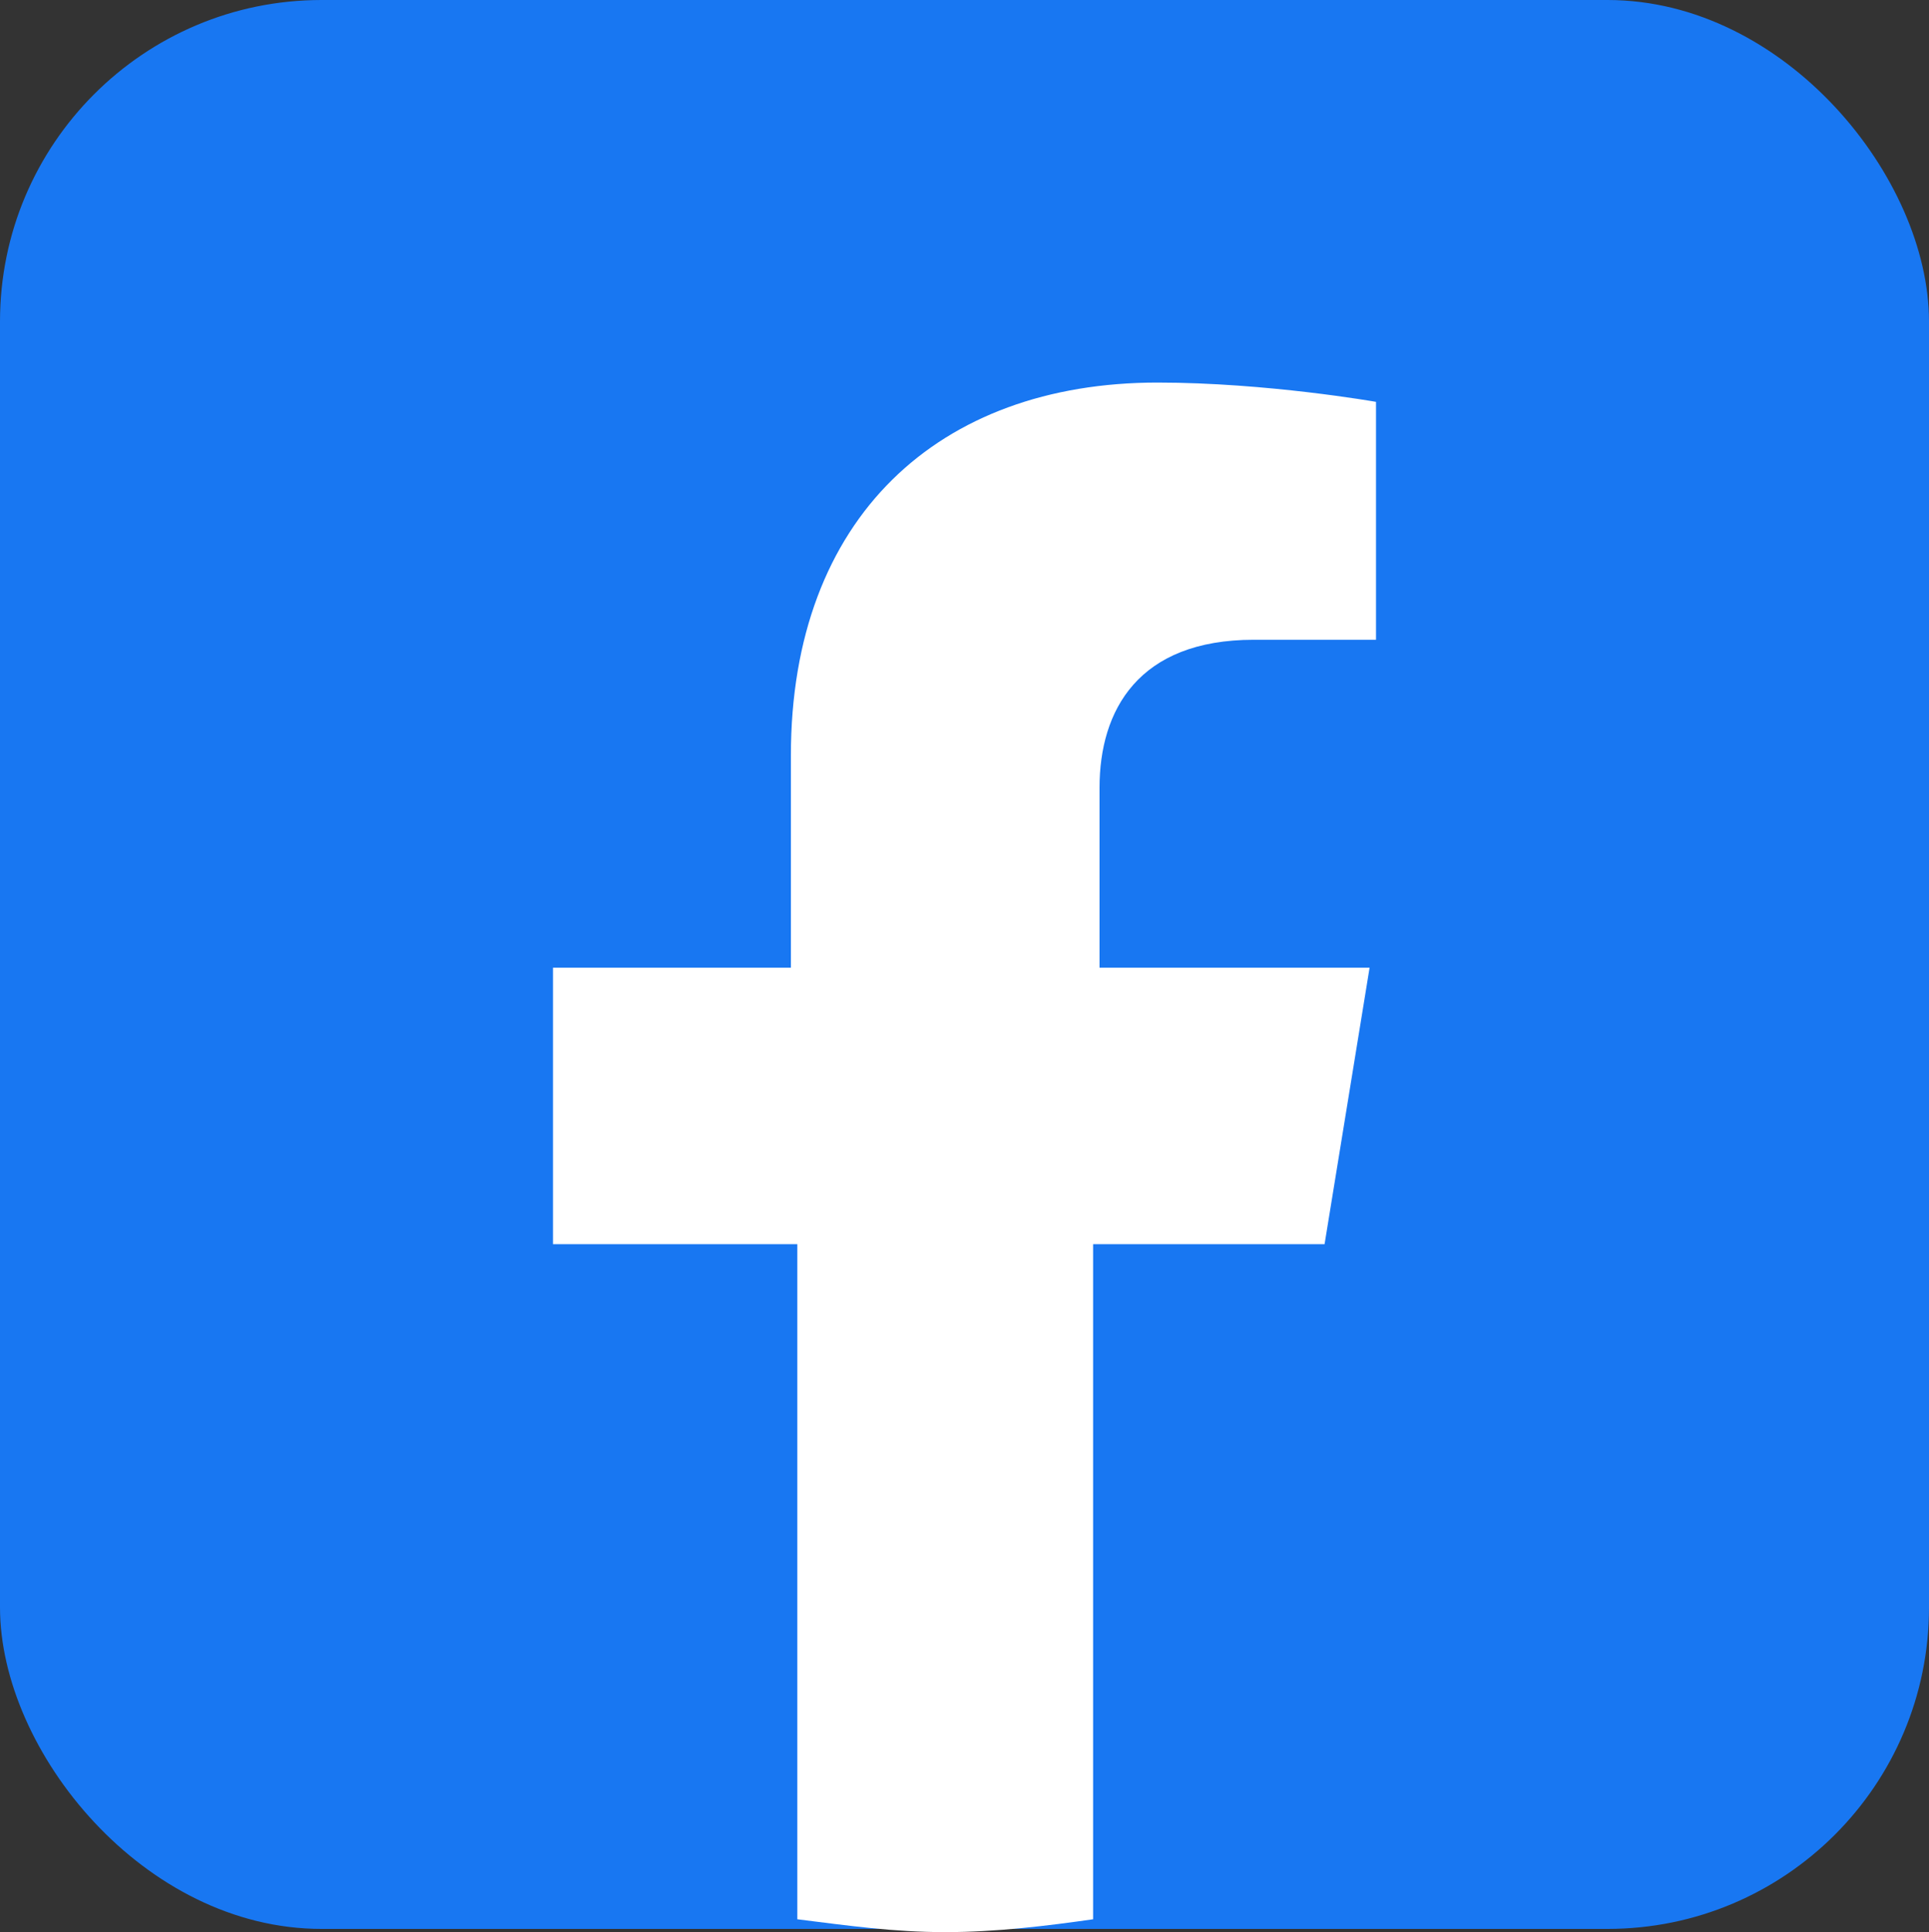
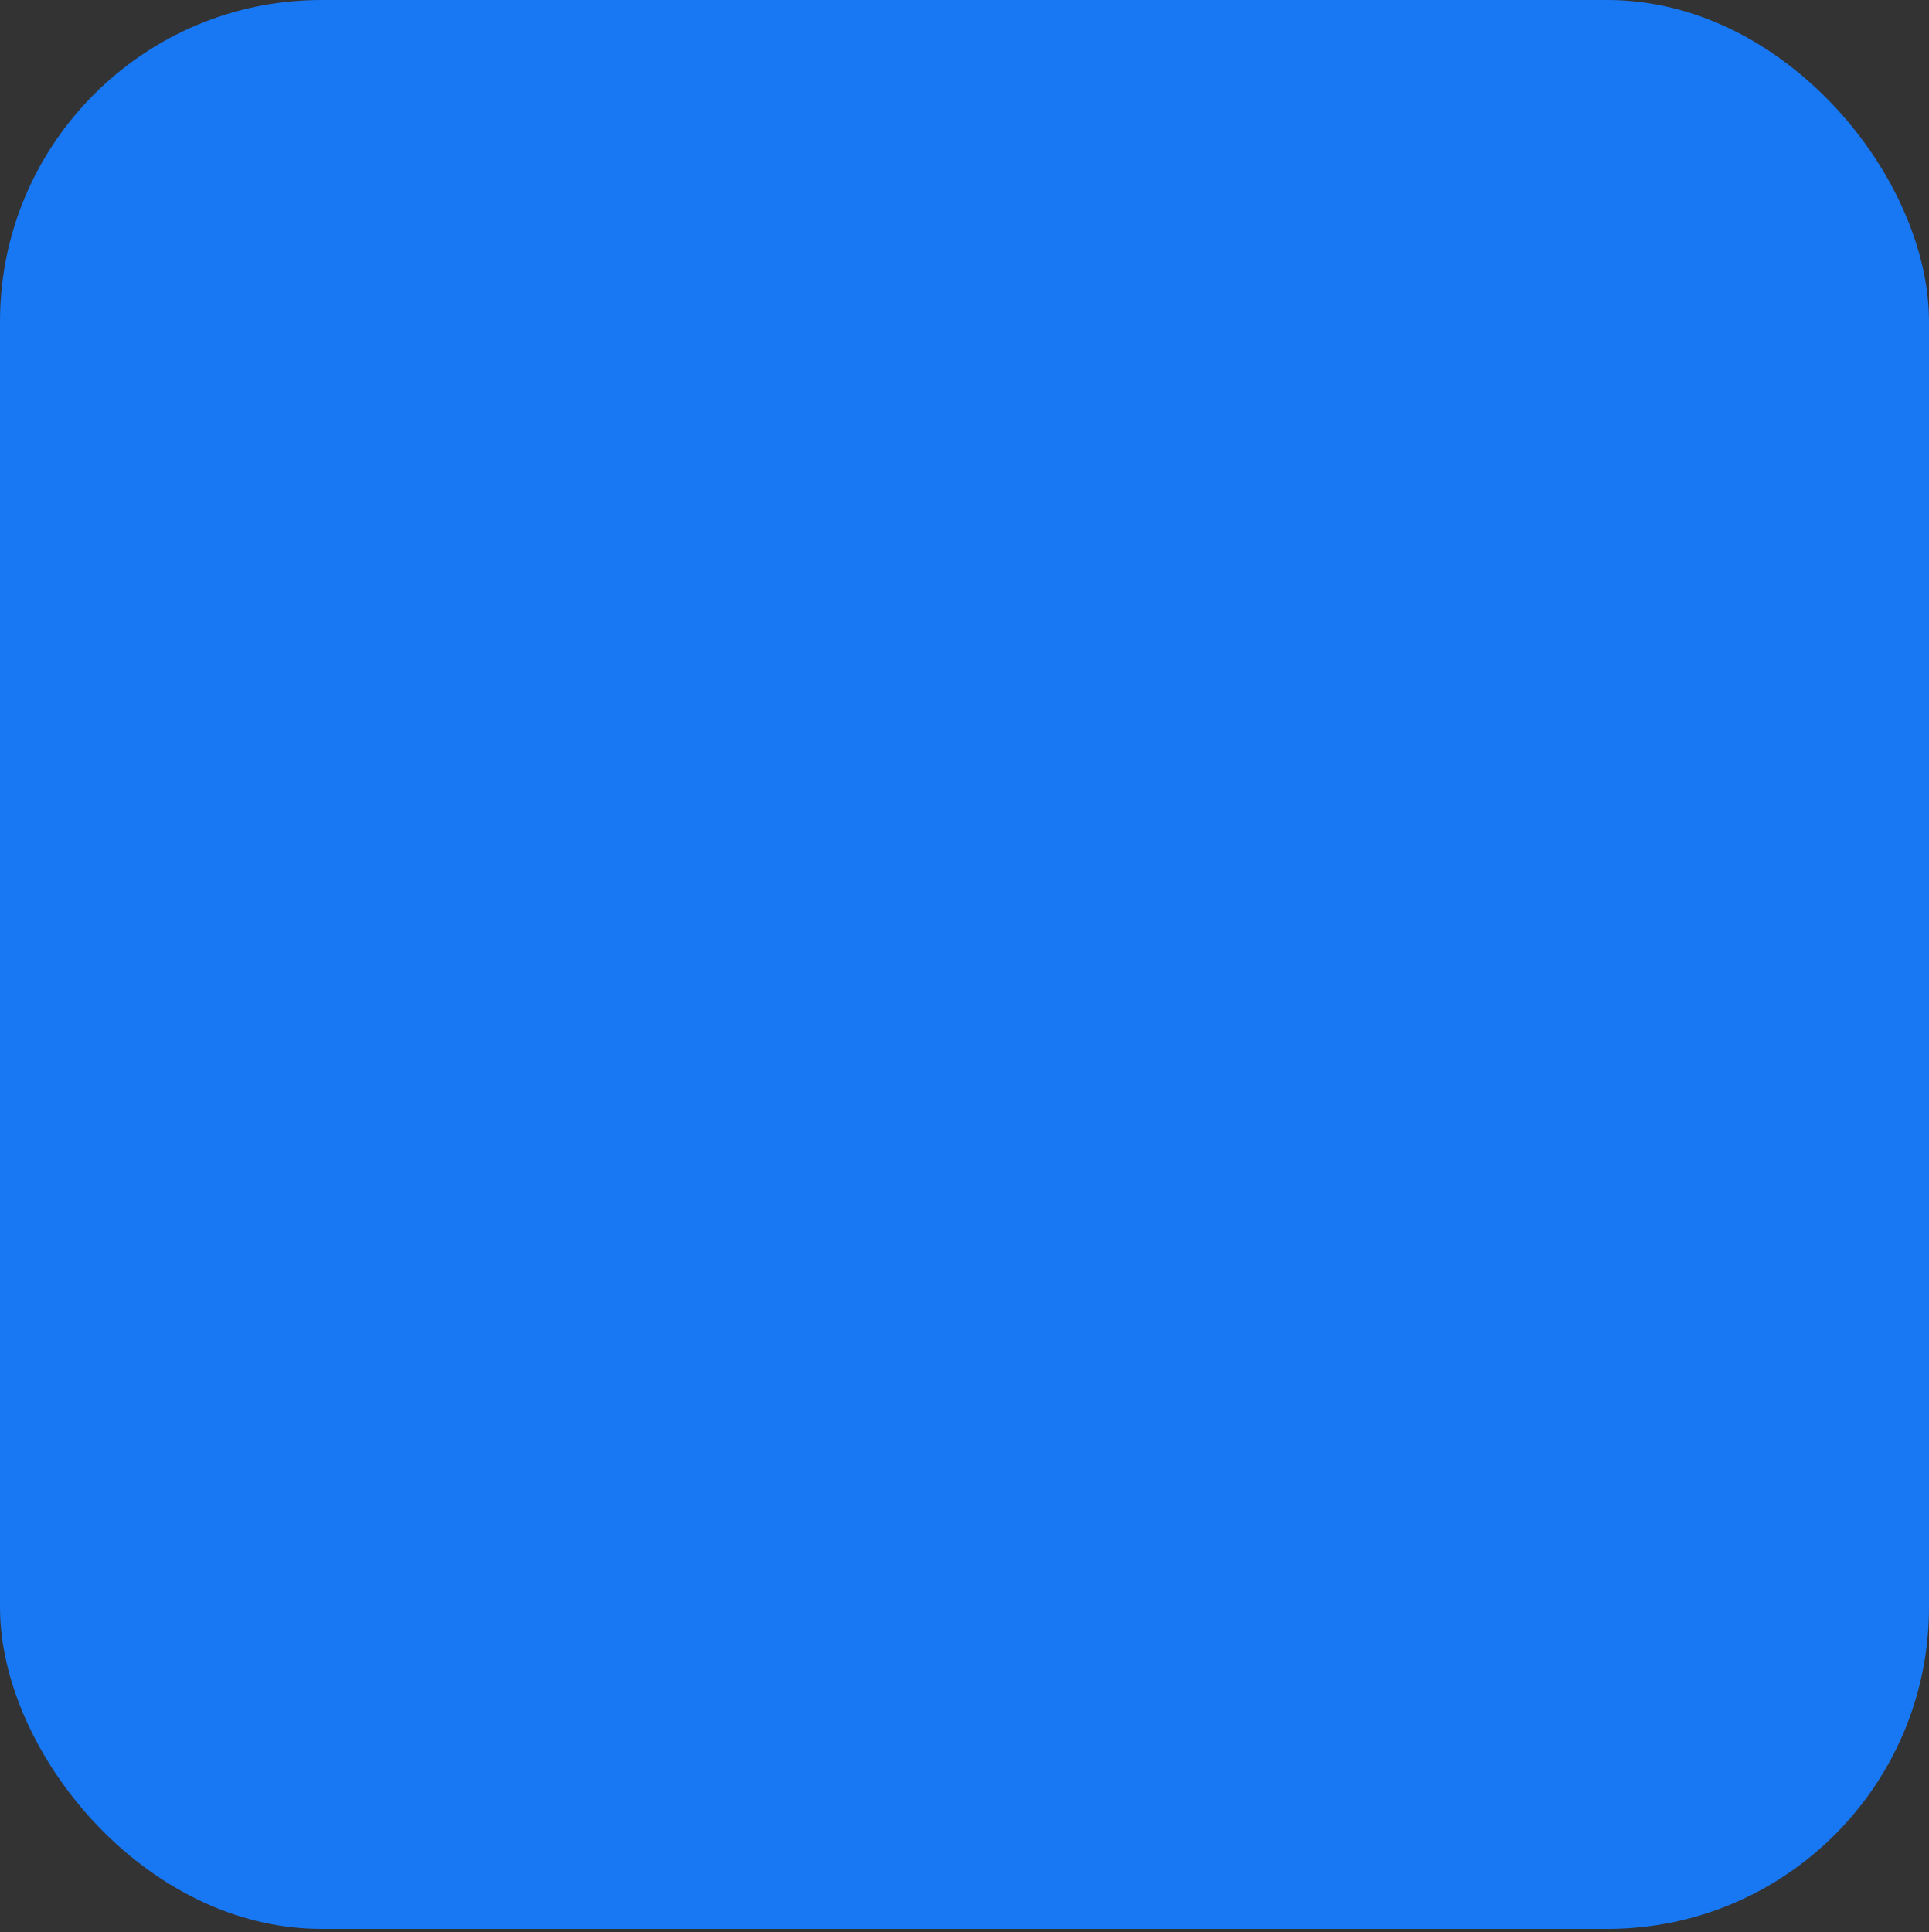
<svg xmlns="http://www.w3.org/2000/svg" viewBox="0 0 30 30.05">
  <rect x="0" y="0" width="30" height="30.05" fill="#333333" stroke="none" />
  <defs>
    <style>.d{fill:#fff;}.e{fill:#1877f2;}</style>
  </defs>
  <g id="a" />
  <g id="b">
    <g id="c">
      <rect class="e" width="30" height="30" rx="5" ry="5" />
-       <path class="d" d="M20.6,19.35l.7-4.3h-4.2v-2.8c0-1.2,.6-2.3,2.4-2.3h1.9v-3.7s-1.7-.3-3.4-.3c-3.4,0-5.7,2.1-5.7,5.8v3.3h-3.7v4.3h3.8v10.5c.8,.1,1.5,.2,2.3,.2s1.6-.1,2.3-.2v-10.5h3.6Z" />
    </g>
  </g>
</svg>